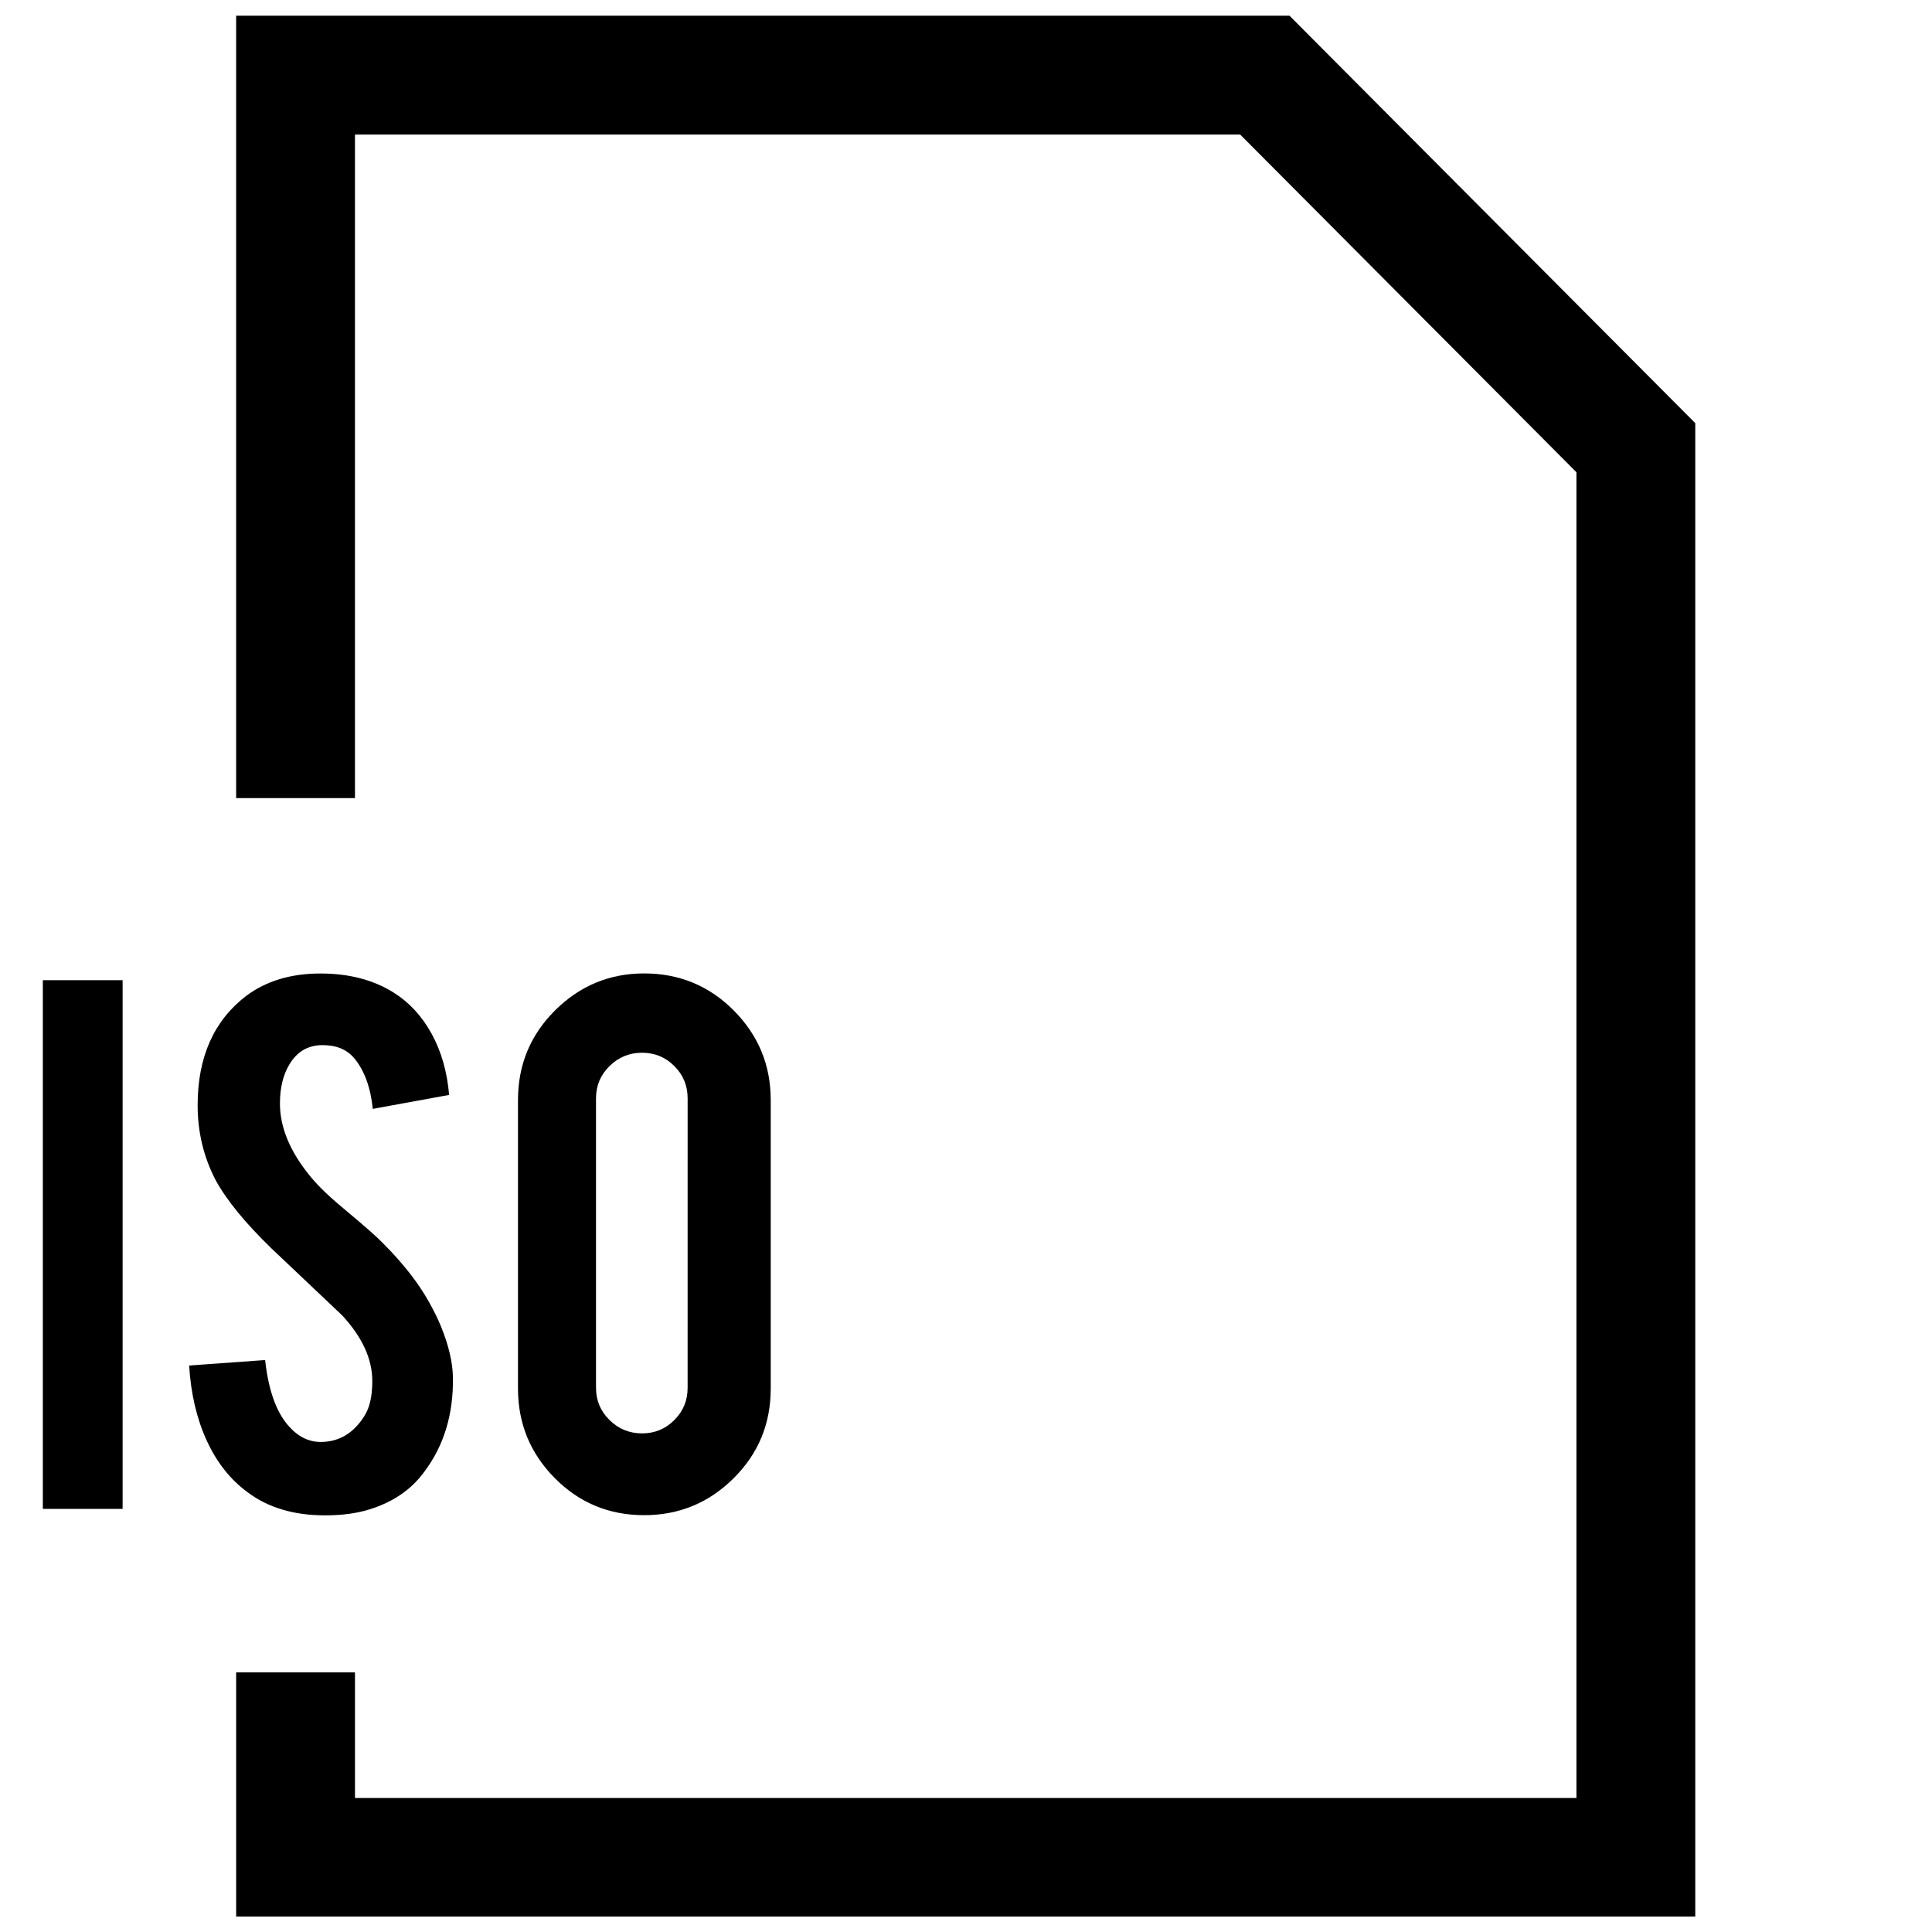
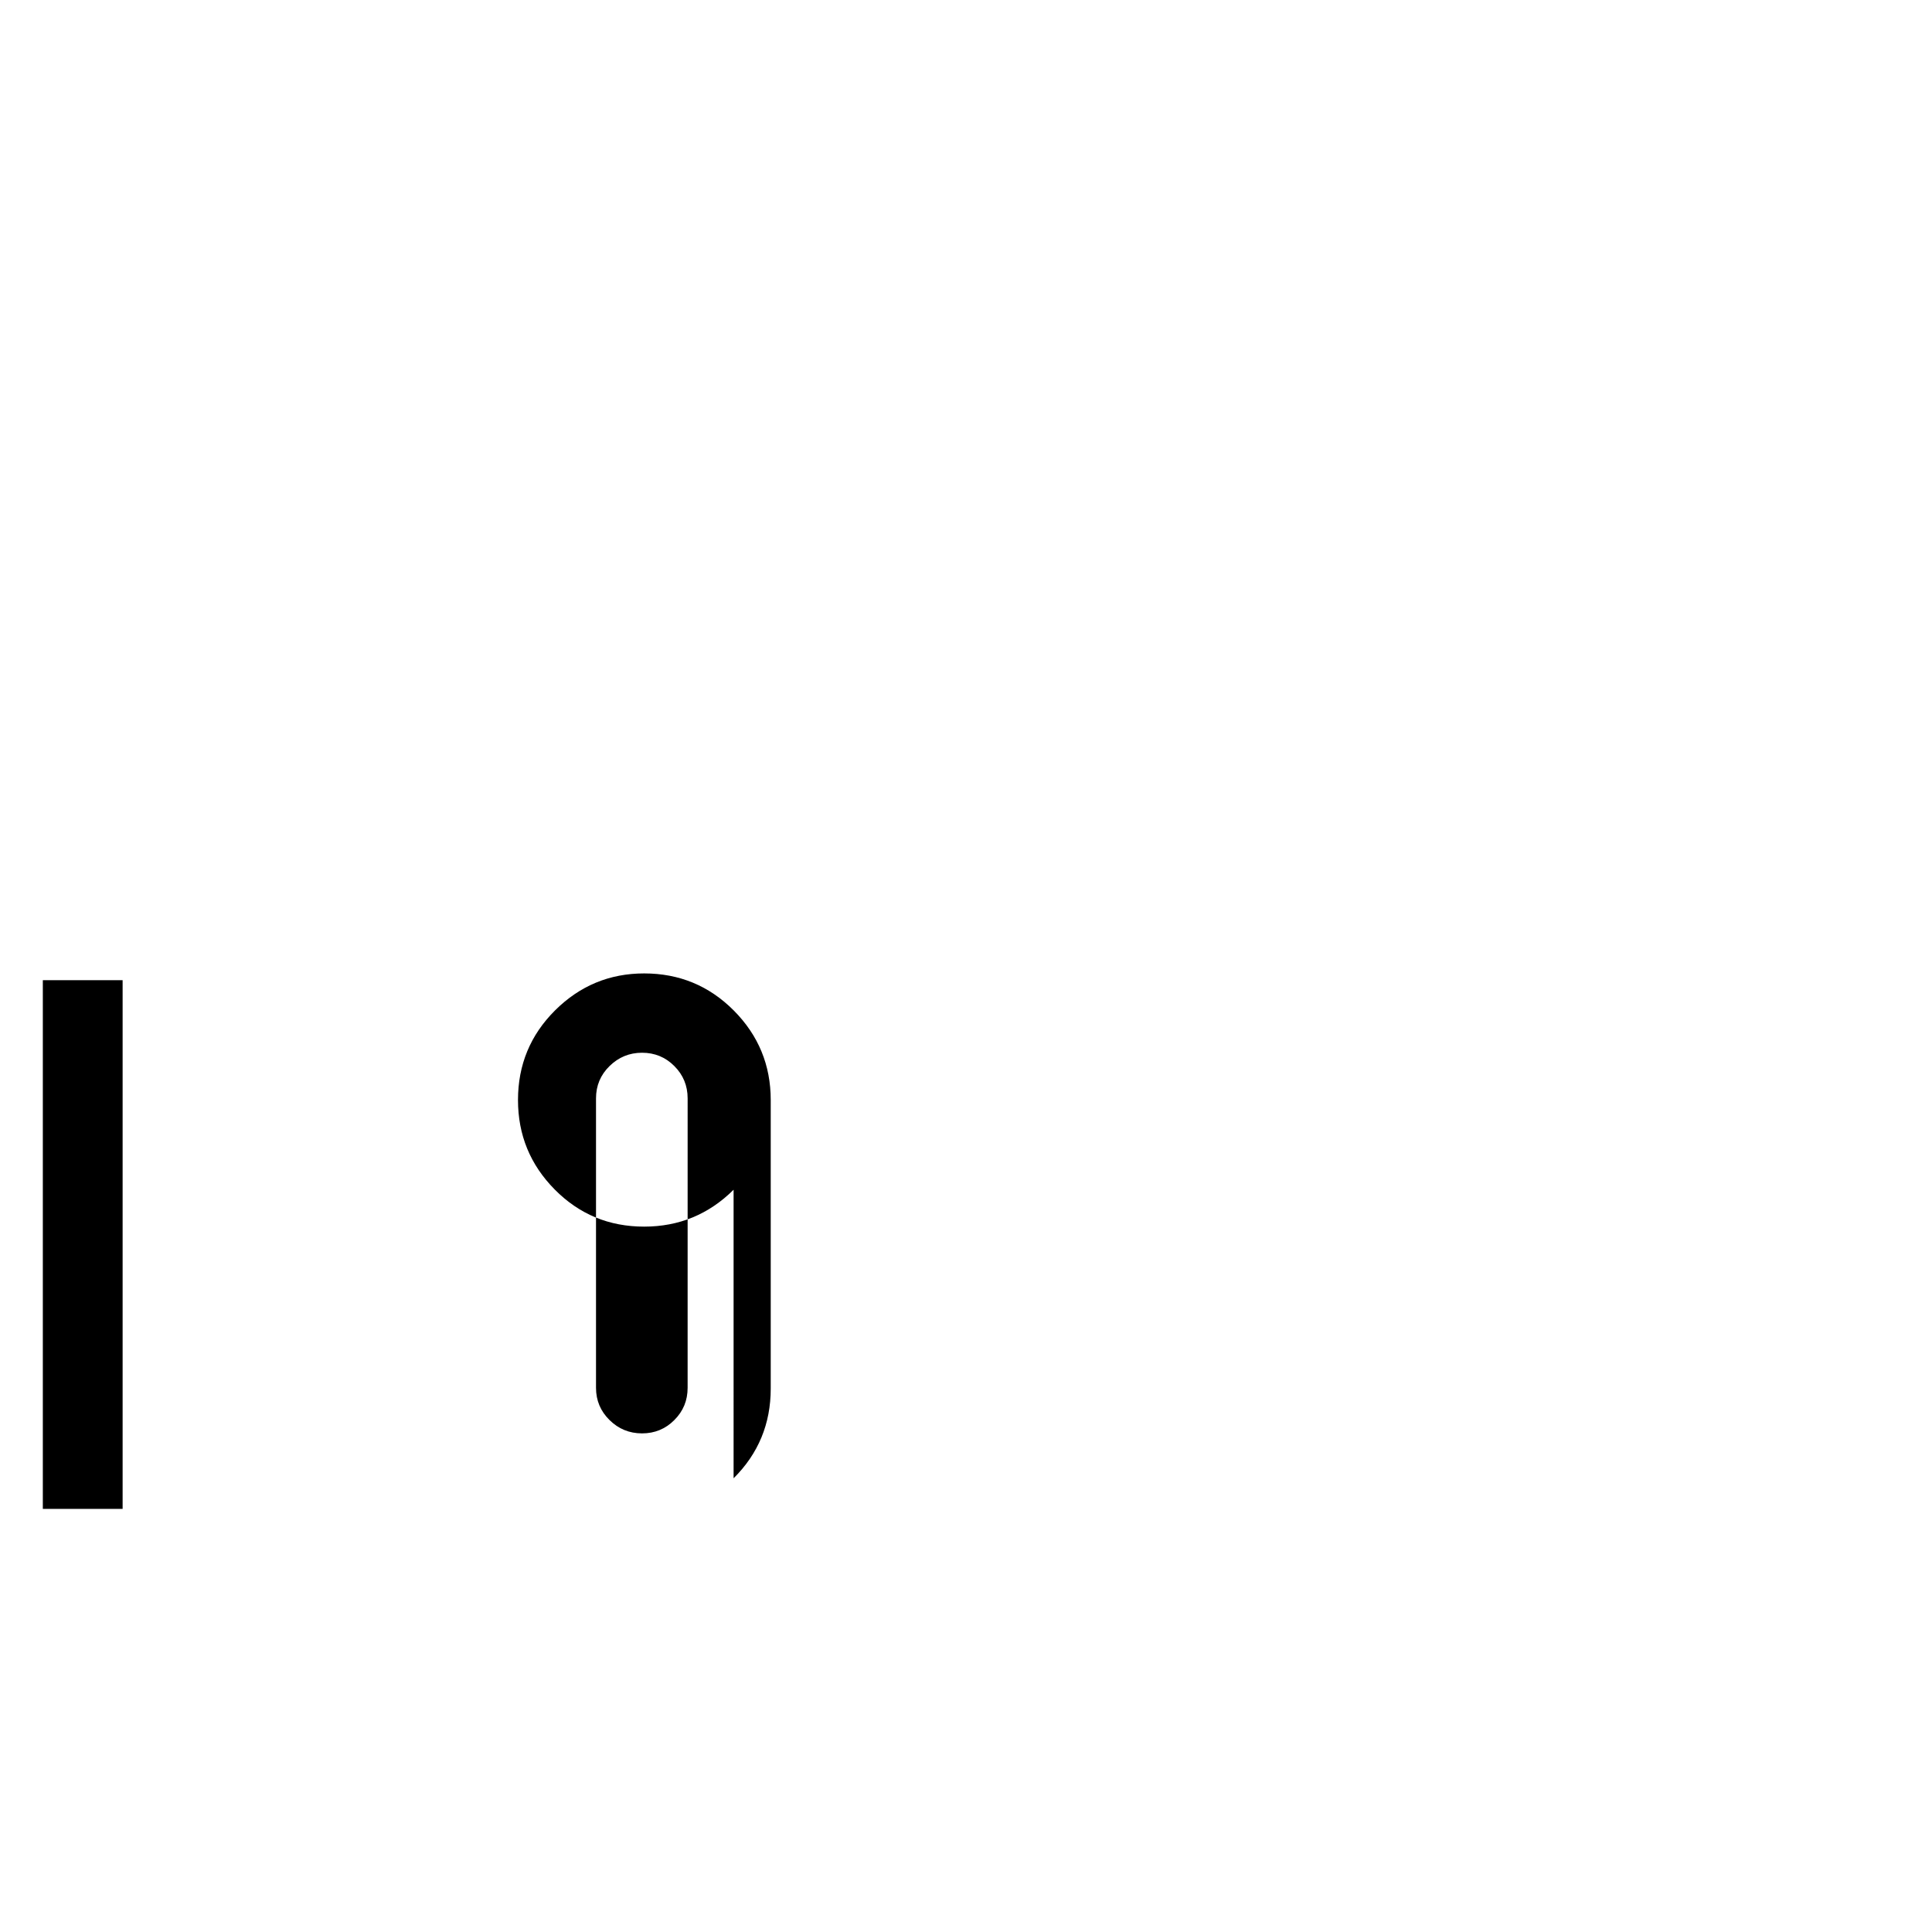
<svg xmlns="http://www.w3.org/2000/svg" width="800px" height="800px" version="1.1" viewBox="144 144 512 512">
  <defs>
    <clipPath id="a">
-       <path d="m206 148.09h388v503.81h-388z" />
-     </clipPath>
+       </clipPath>
  </defs>
  <g clip-path="url(#a)">
    <path d="m206.58 148.17v207.33h31.488v-175.84h234.59l89.113 89.488v351.34h-323.7v-33.281h-31.488v64.77h386.68v-395.84l-107.53-107.97z" />
  </g>
  <path d="m155.35 403.76h21.145v140.11h-21.145z" />
-   <path d="m229.49 420.97c3.652 0 6.438 1.148 8.391 3.481 2.676 3.195 4.312 7.668 4.914 13.414l20.227-3.699c-0.52-6.109-2.062-11.508-4.629-16.199-2.582-4.707-5.953-8.344-10.125-10.957-5.367-3.352-11.809-5.023-19.348-5.023-7.824 0-14.391 1.984-19.68 5.934-8.566 6.566-12.863 16.215-12.863 28.984 0 7.086 1.574 13.648 4.691 19.695 2.914 5.383 7.871 11.461 14.879 18.246 8.344 7.902 14.609 13.84 18.781 17.789 5.289 5.746 7.934 11.523 7.934 17.352 0 4.047-0.707 7.133-2.125 9.305-2.754 4.394-6.453 6.676-11.066 6.832-3.273 0.141-6.188-1.164-8.723-3.938-3.434-3.668-5.59-9.59-6.488-17.758l-20.137 1.449c0.457 7.461 2 14.074 4.644 19.852 2.644 5.777 6.234 10.344 10.801 13.699 5.434 4.109 12.297 6.156 20.578 6.156 4.473 0 8.391-0.52 11.746-1.574 6.266-1.938 11.117-5.258 14.531-9.949 5.227-6.926 7.762-15.289 7.606-25.047-0.062-3.953-1.117-8.422-3.133-13.43-0.82-2.016-1.906-4.219-3.242-6.598-2.832-5.07-6.863-10.203-12.074-15.43-1.559-1.637-4.801-4.504-9.73-8.613-4.172-3.434-7.305-6.391-9.398-8.926-5.527-6.644-8.266-13.16-8.266-19.57 0-4.109 0.82-7.543 2.457-10.281 2.027-3.461 4.973-5.195 8.848-5.195z" />
-   <path d="m338.41 535.76c6.566-6.519 9.84-14.453 9.84-23.773v-76.469c0-9.242-3.258-17.145-9.777-23.711-6.535-6.566-14.453-9.84-23.758-9.84-9.18 0-17.035 3.258-23.602 9.777-6.566 6.535-9.84 14.453-9.84 23.773v76.469c0 9.258 3.242 17.145 9.73 23.711 6.488 6.566 14.391 9.84 23.711 9.84 9.227 0 17.133-3.258 23.695-9.777zm-32.871-15.426c-2.394-2.348-3.59-5.195-3.59-8.551v-76.703c0-3.371 1.195-6.219 3.59-8.566 2.379-2.332 5.242-3.527 8.613-3.527 3.352 0 6.219 1.18 8.551 3.527 2.348 2.348 3.527 5.195 3.527 8.566l-0.004 76.703c0 3.352-1.164 6.203-3.527 8.551-2.332 2.348-5.195 3.527-8.551 3.527-3.367-0.004-6.234-1.184-8.609-3.527z" />
+   <path d="m338.41 535.76c6.566-6.519 9.84-14.453 9.84-23.773v-76.469c0-9.242-3.258-17.145-9.777-23.711-6.535-6.566-14.453-9.84-23.758-9.84-9.18 0-17.035 3.258-23.602 9.777-6.566 6.535-9.84 14.453-9.84 23.773c0 9.258 3.242 17.145 9.73 23.711 6.488 6.566 14.391 9.84 23.711 9.84 9.227 0 17.133-3.258 23.695-9.777zm-32.871-15.426c-2.394-2.348-3.59-5.195-3.59-8.551v-76.703c0-3.371 1.195-6.219 3.59-8.566 2.379-2.332 5.242-3.527 8.613-3.527 3.352 0 6.219 1.18 8.551 3.527 2.348 2.348 3.527 5.195 3.527 8.566l-0.004 76.703c0 3.352-1.164 6.203-3.527 8.551-2.332 2.348-5.195 3.527-8.551 3.527-3.367-0.004-6.234-1.184-8.609-3.527z" />
</svg>